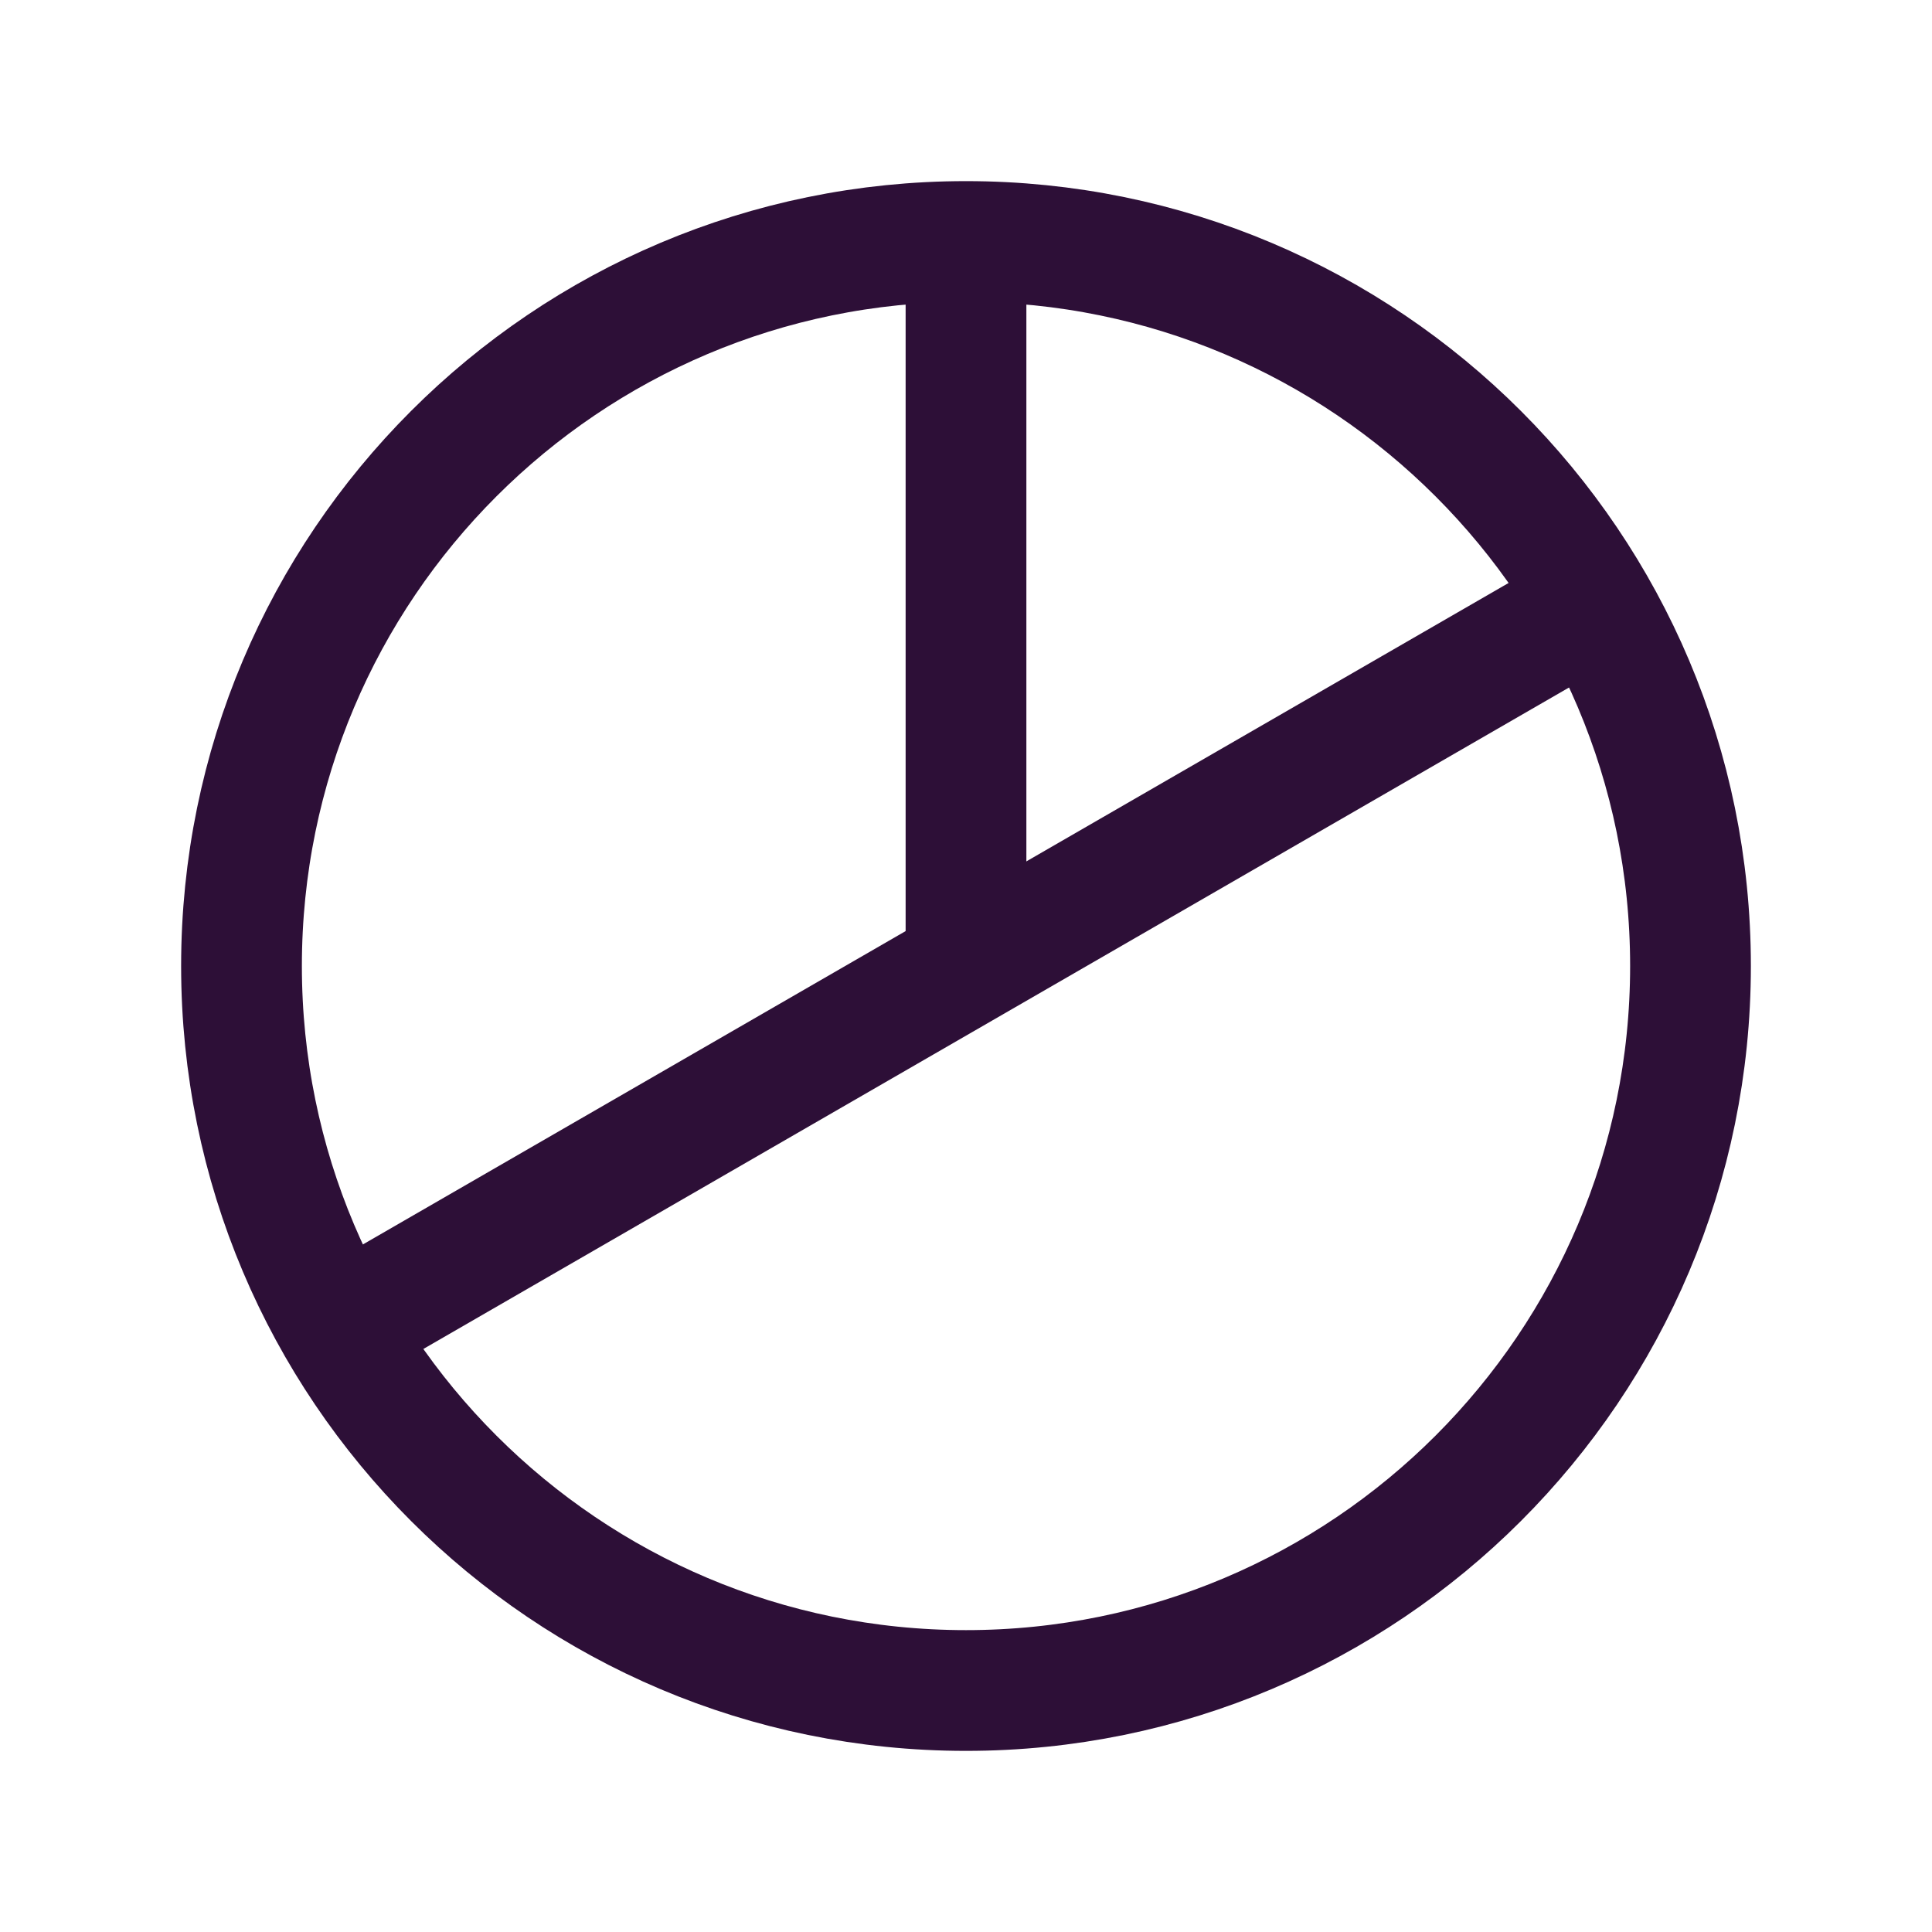
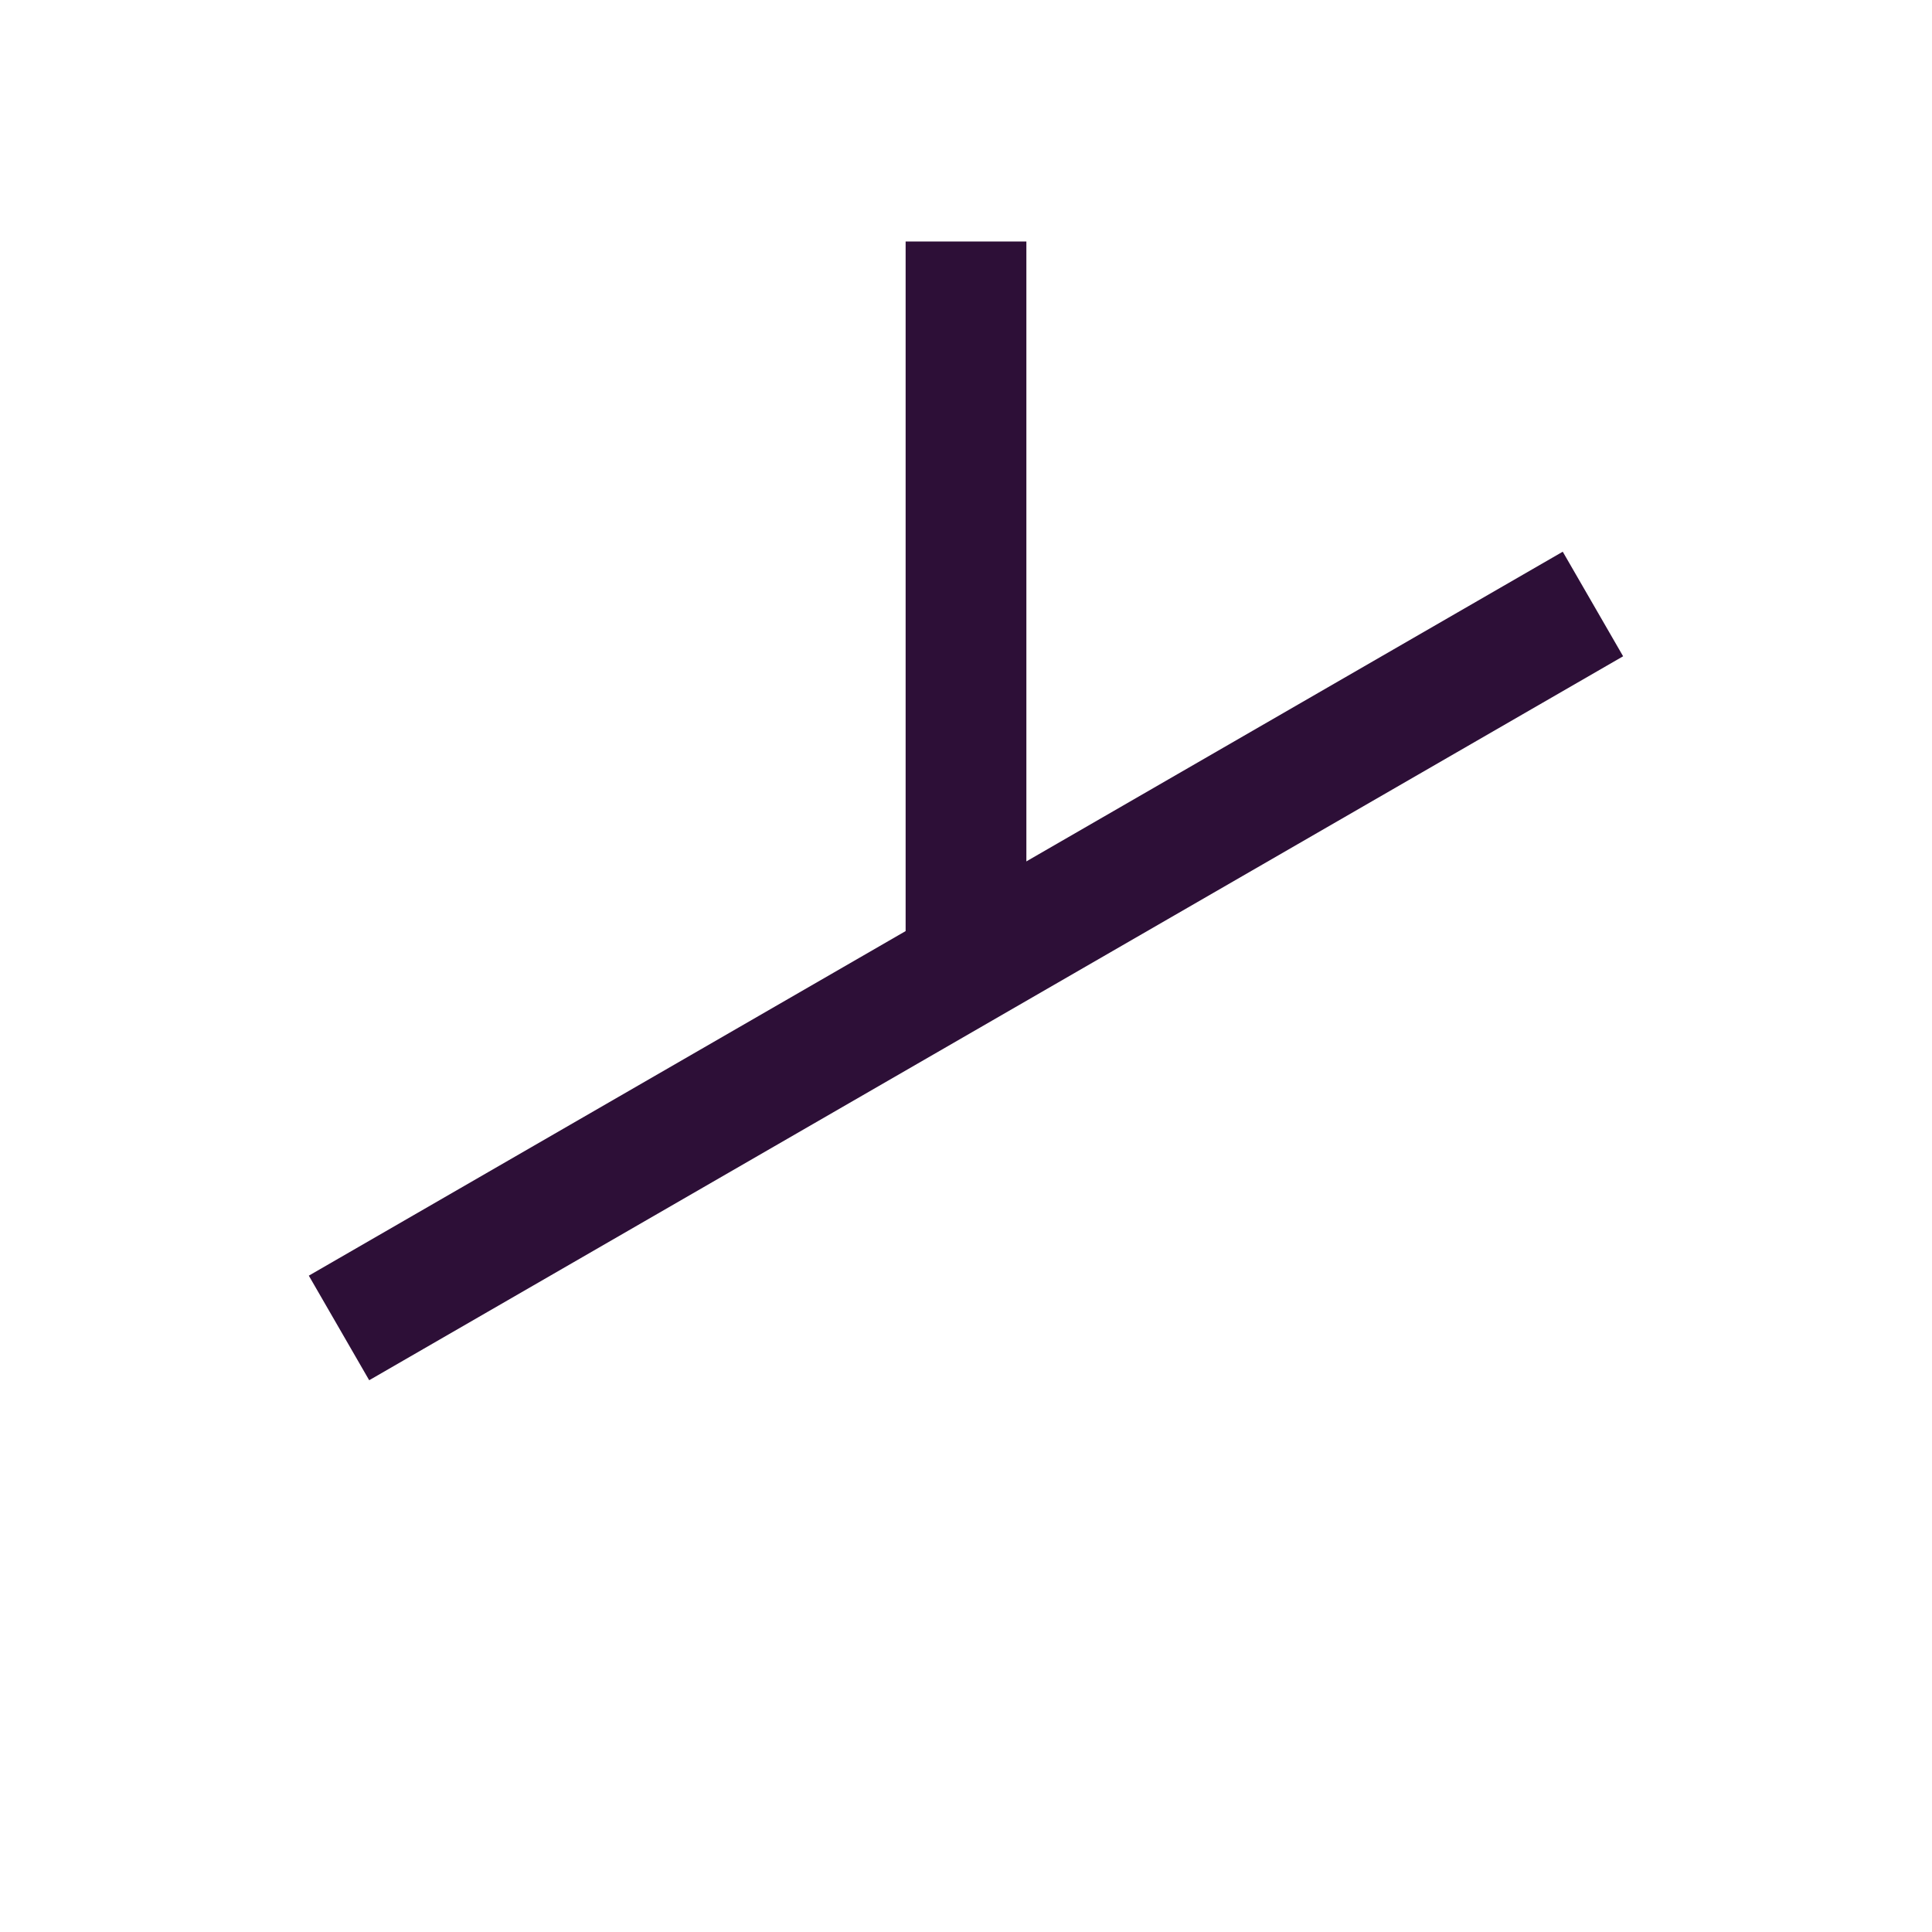
<svg xmlns="http://www.w3.org/2000/svg" width="32" height="32" viewBox="0 0 32 32" fill="none">
-   <path d="M16 28C22.627 28 28 22.627 28 16C28 9.373 22.627 4 16 4C9.373 4 4 9.373 4 16C4 22.627 9.373 28 16 28Z" stroke="#2D0F37" stroke-width="2" />
  <path d="M16 4V16" stroke="#2D0F37" stroke-width="2" />
  <path d="M5.615 21.995L26.384 10.004" stroke="#2D0F37" stroke-width="2" />
</svg>